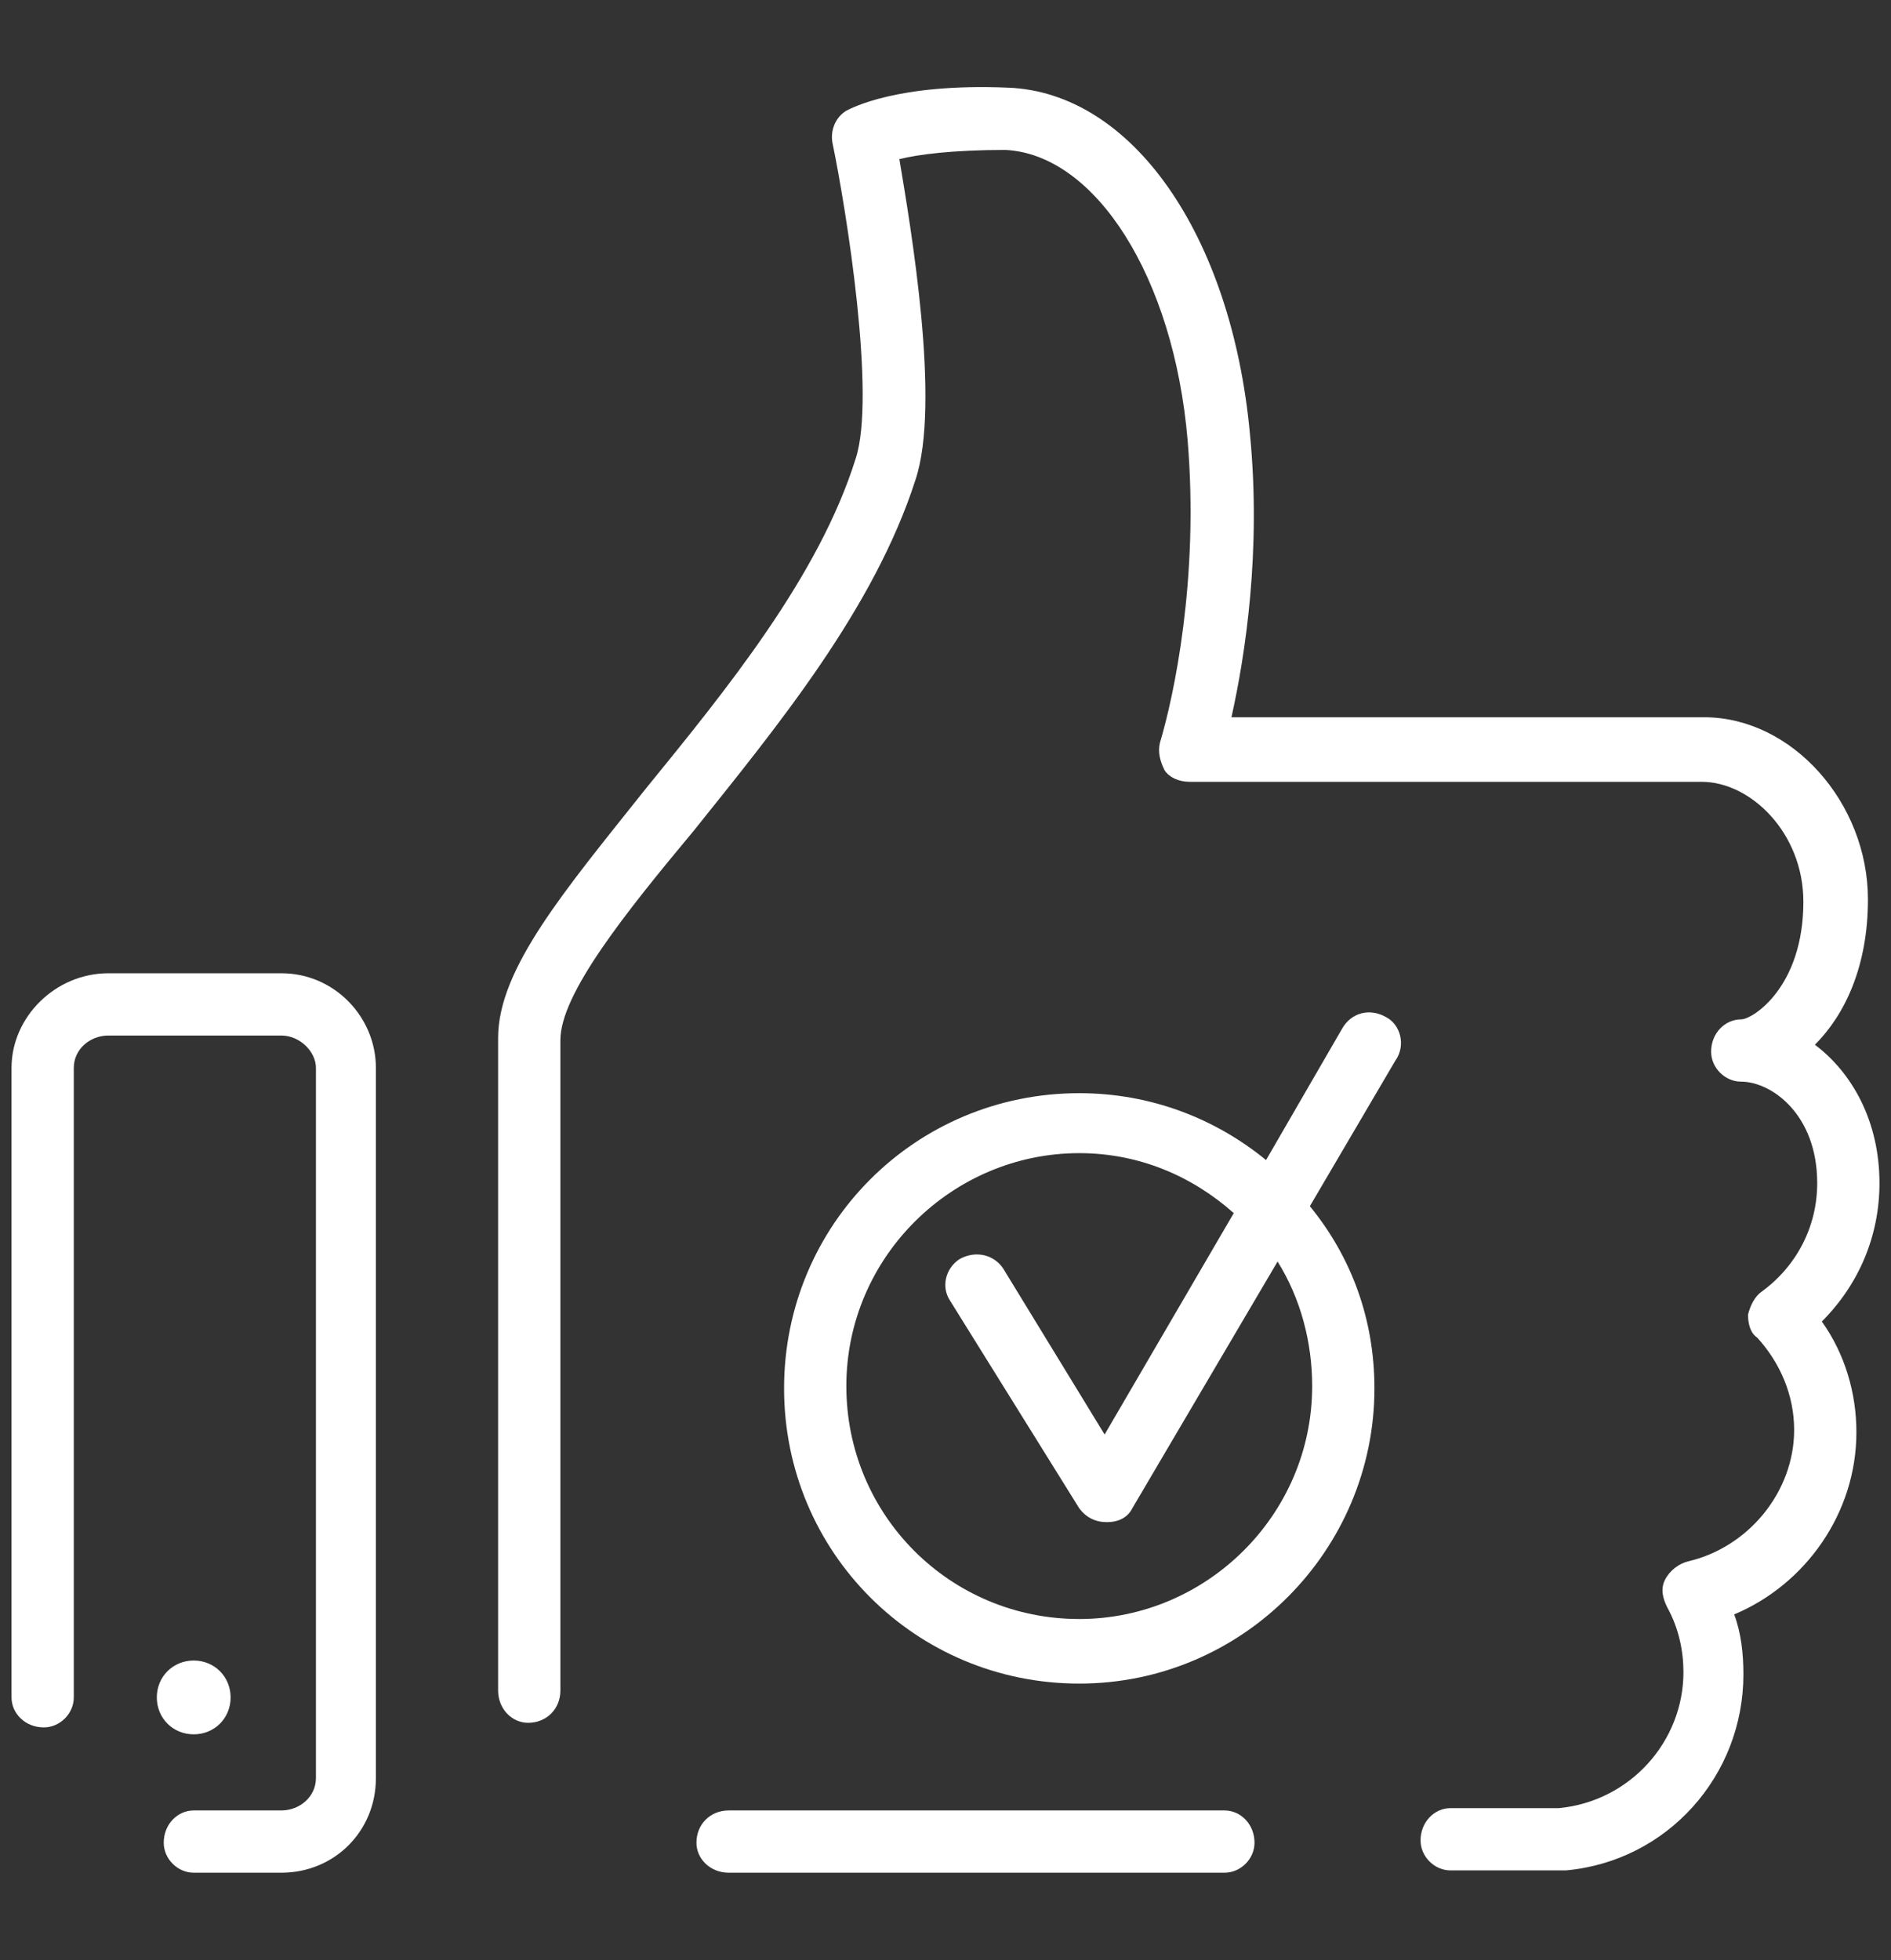
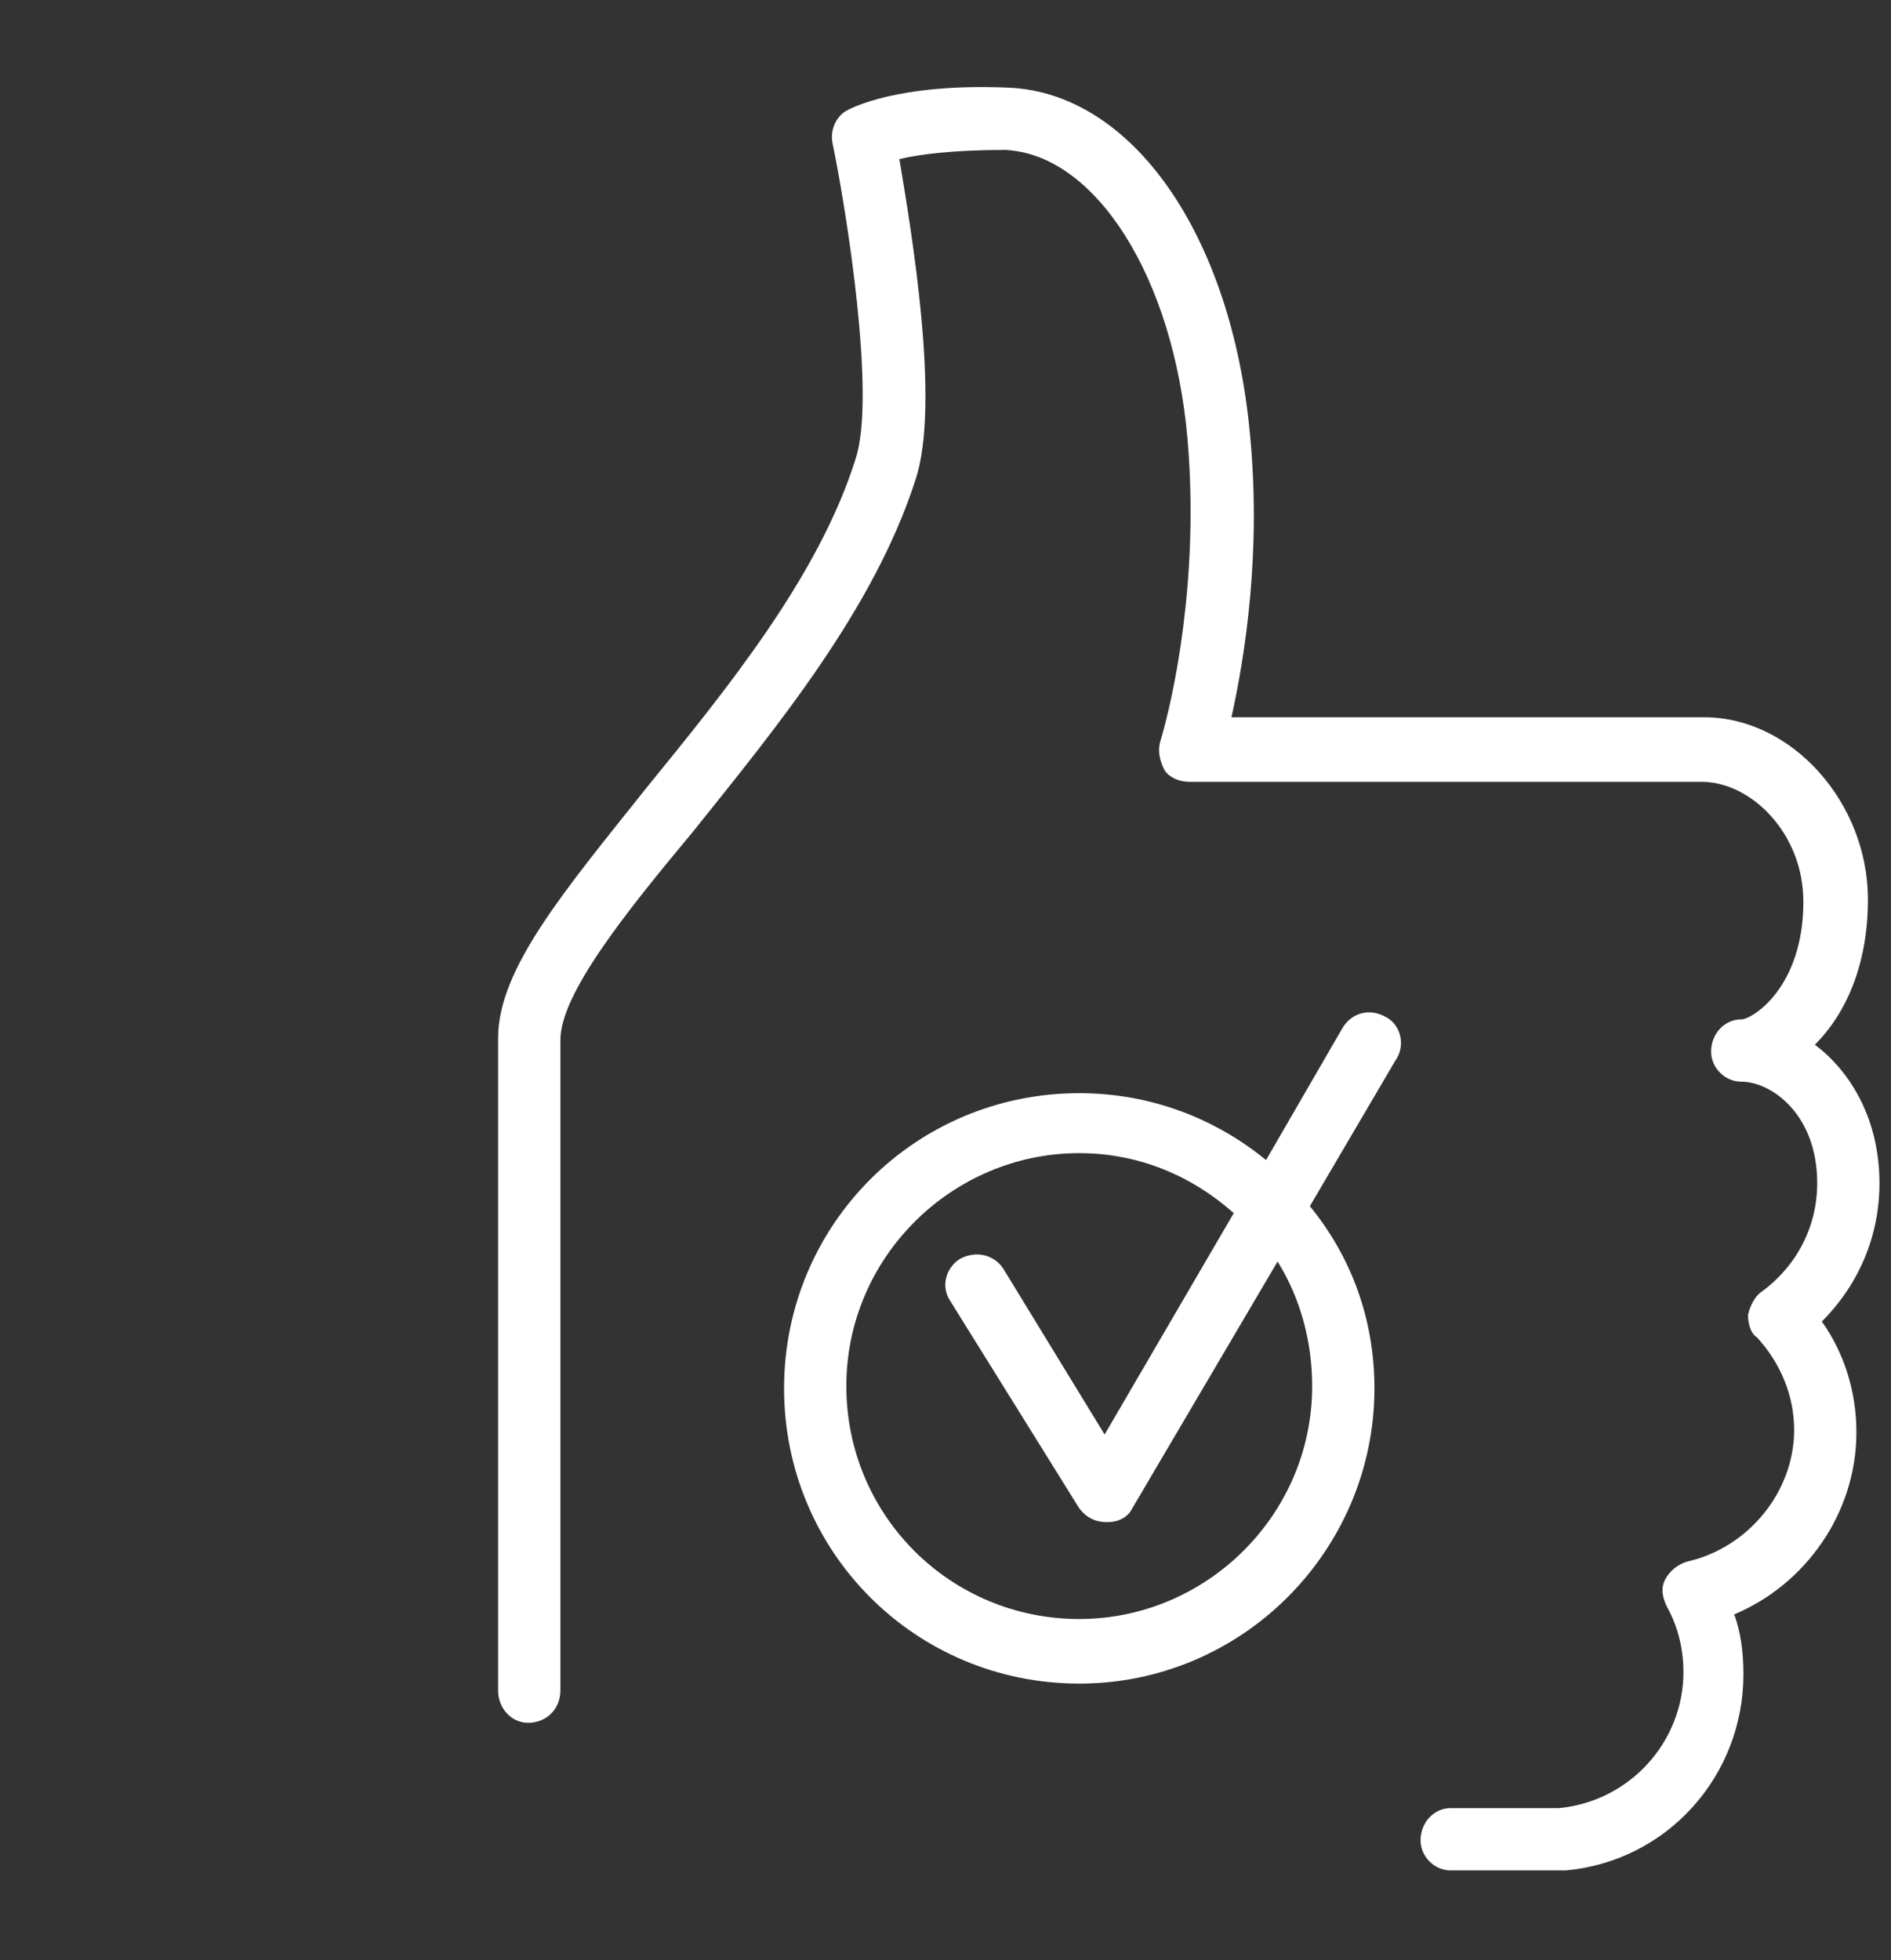
<svg xmlns="http://www.w3.org/2000/svg" version="1.1" id="Слой_1" x="0px" y="0px" viewBox="0 0 82 85" style="enable-background:new 0 0 82 85;" xml:space="preserve">
  <rect x="0" y="0" width="82" height="85" fill="#333333" stroke="none" />
  <style type="text/css">
	.st0{fill:#FFFFFF;}
</style>
  <g>
    <g>
      <path class="st0" d="M81.5,51.3c0-2.7-1.2-4.8-2.8-6C80,44,81,41.9,81,39c0-4.2-3.3-7.9-7.1-7.9H53.4c0.6-2.7,1.3-7.2,0.8-12.3    c-0.8-8.6-5.1-14.8-10.5-15c-4.8-0.2-6.8,0.9-7,1c-0.5,0.3-0.7,0.9-0.6,1.4c0.6,2.9,1.9,11,1,13.7c-1.6,5.1-5.6,10-9.1,14.3    c-3.5,4.4-6.4,7.8-6.4,10.8v28.3c0,0.8,0.6,1.4,1.3,1.4c0.8,0,1.4-0.6,1.4-1.4V45.1c0-2,2.8-5.5,5.8-9.1c3.6-4.5,7.8-9.6,9.6-15.2    c1.1-3.3-0.2-10.9-0.7-13.9c0.8-0.2,2.3-0.4,4.6-0.4c3.9,0.2,7.3,5.5,7.9,12.6c0.5,6-0.6,11.1-1.2,13.1c-0.1,0.4,0,0.8,0.2,1.2    c0.2,0.3,0.6,0.5,1.1,0.5h22.2c2.1,0,4.4,2.2,4.4,5.2c0,3.7-2.2,5.1-2.7,5.1c-0.7,0-1.3,0.6-1.3,1.4c0,0.7,0.6,1.3,1.3,1.3    c1.3,0,3.3,1.4,3.3,4.4c0,1.9-0.9,3.6-2.4,4.7c-0.3,0.2-0.5,0.6-0.6,1c0,0.4,0.1,0.8,0.4,1c1,1.1,1.6,2.5,1.6,4    c0,2.7-2,5.1-4.6,5.7c-0.4,0.1-0.8,0.4-1,0.8s-0.1,0.8,0.1,1.2c0.5,0.9,0.7,1.9,0.7,2.8c0,3-2.3,5.6-5.4,5.9c-0.1,0-0.2,0-0.3,0    h-4.4c-0.7,0-1.3,0.6-1.3,1.4c0,0.7,0.6,1.3,1.3,1.3h4.4c0.2,0,0.4,0,0.6,0c4.4-0.4,7.7-4.1,7.7-8.5c0-0.9-0.1-1.8-0.4-2.6    c3.1-1.3,5.3-4.4,5.3-7.9c0-1.7-0.5-3.4-1.5-4.8C80.6,55.7,81.5,53.6,81.5,51.3z" />
    </g>
    <g>
-       <path class="st0" d="M12.2,42.2H4.7c-2.3,0-4.2,1.9-4.2,4.1v27.3c0,0.7,0.6,1.3,1.4,1.3c0.7,0,1.3-0.6,1.3-1.3V46.3    c0-0.8,0.7-1.4,1.5-1.4h7.5c0.8,0,1.5,0.7,1.5,1.4v30.8c0,0.8-0.7,1.4-1.5,1.4H8.4c-0.7,0-1.3,0.6-1.3,1.4c0,0.7,0.6,1.3,1.3,1.3    h3.8c2.3,0,4.1-1.8,4.1-4.1V46.3C16.3,44.1,14.5,42.2,12.2,42.2z" />
-     </g>
+       </g>
    <g>
-       <path class="st0" d="M8.4,75.2c0.9,0,1.6-0.7,1.6-1.6S9.3,72,8.4,72c-0.9,0-1.6,0.7-1.6,1.6S7.5,75.2,8.4,75.2z" />
-     </g>
+       </g>
    <g>
-       <path class="st0" d="M53.1,78.5H31.6c-0.8,0-1.4,0.6-1.4,1.4c0,0.7,0.6,1.3,1.4,1.3h21.5c0.7,0,1.3-0.6,1.3-1.3    C54.4,79.1,53.8,78.5,53.1,78.5z" />
-     </g>
+       </g>
    <g>
      <path class="st0" d="M60.1,44.1c-0.7-0.4-1.5-0.2-1.9,0.5l-3.3,5.7c-2.2-1.8-5-2.9-8.1-2.9c-7.1,0-12.8,5.7-12.8,12.8    S39.7,73,46.8,73s12.8-5.8,12.8-12.8c0-3-1-5.7-2.8-7.9l3.7-6.3C61,45.3,60.7,44.4,60.1,44.1z M56.9,60.1    c0,5.6-4.6,10.1-10.1,10.1c-5.6,0-10.1-4.5-10.1-10.1S41.3,50,46.8,50c2.6,0,4.9,1,6.7,2.6l-5.6,9.6L43.5,55    c-0.4-0.6-1.2-0.8-1.9-0.4c-0.6,0.4-0.8,1.2-0.4,1.8l5.6,9c0.3,0.4,0.7,0.6,1.2,0.6l0,0c0.5,0,0.9-0.2,1.1-0.6l6.3-10.7    C56.4,56.3,56.9,58.2,56.9,60.1z" />
    </g>
  </g>
</svg>